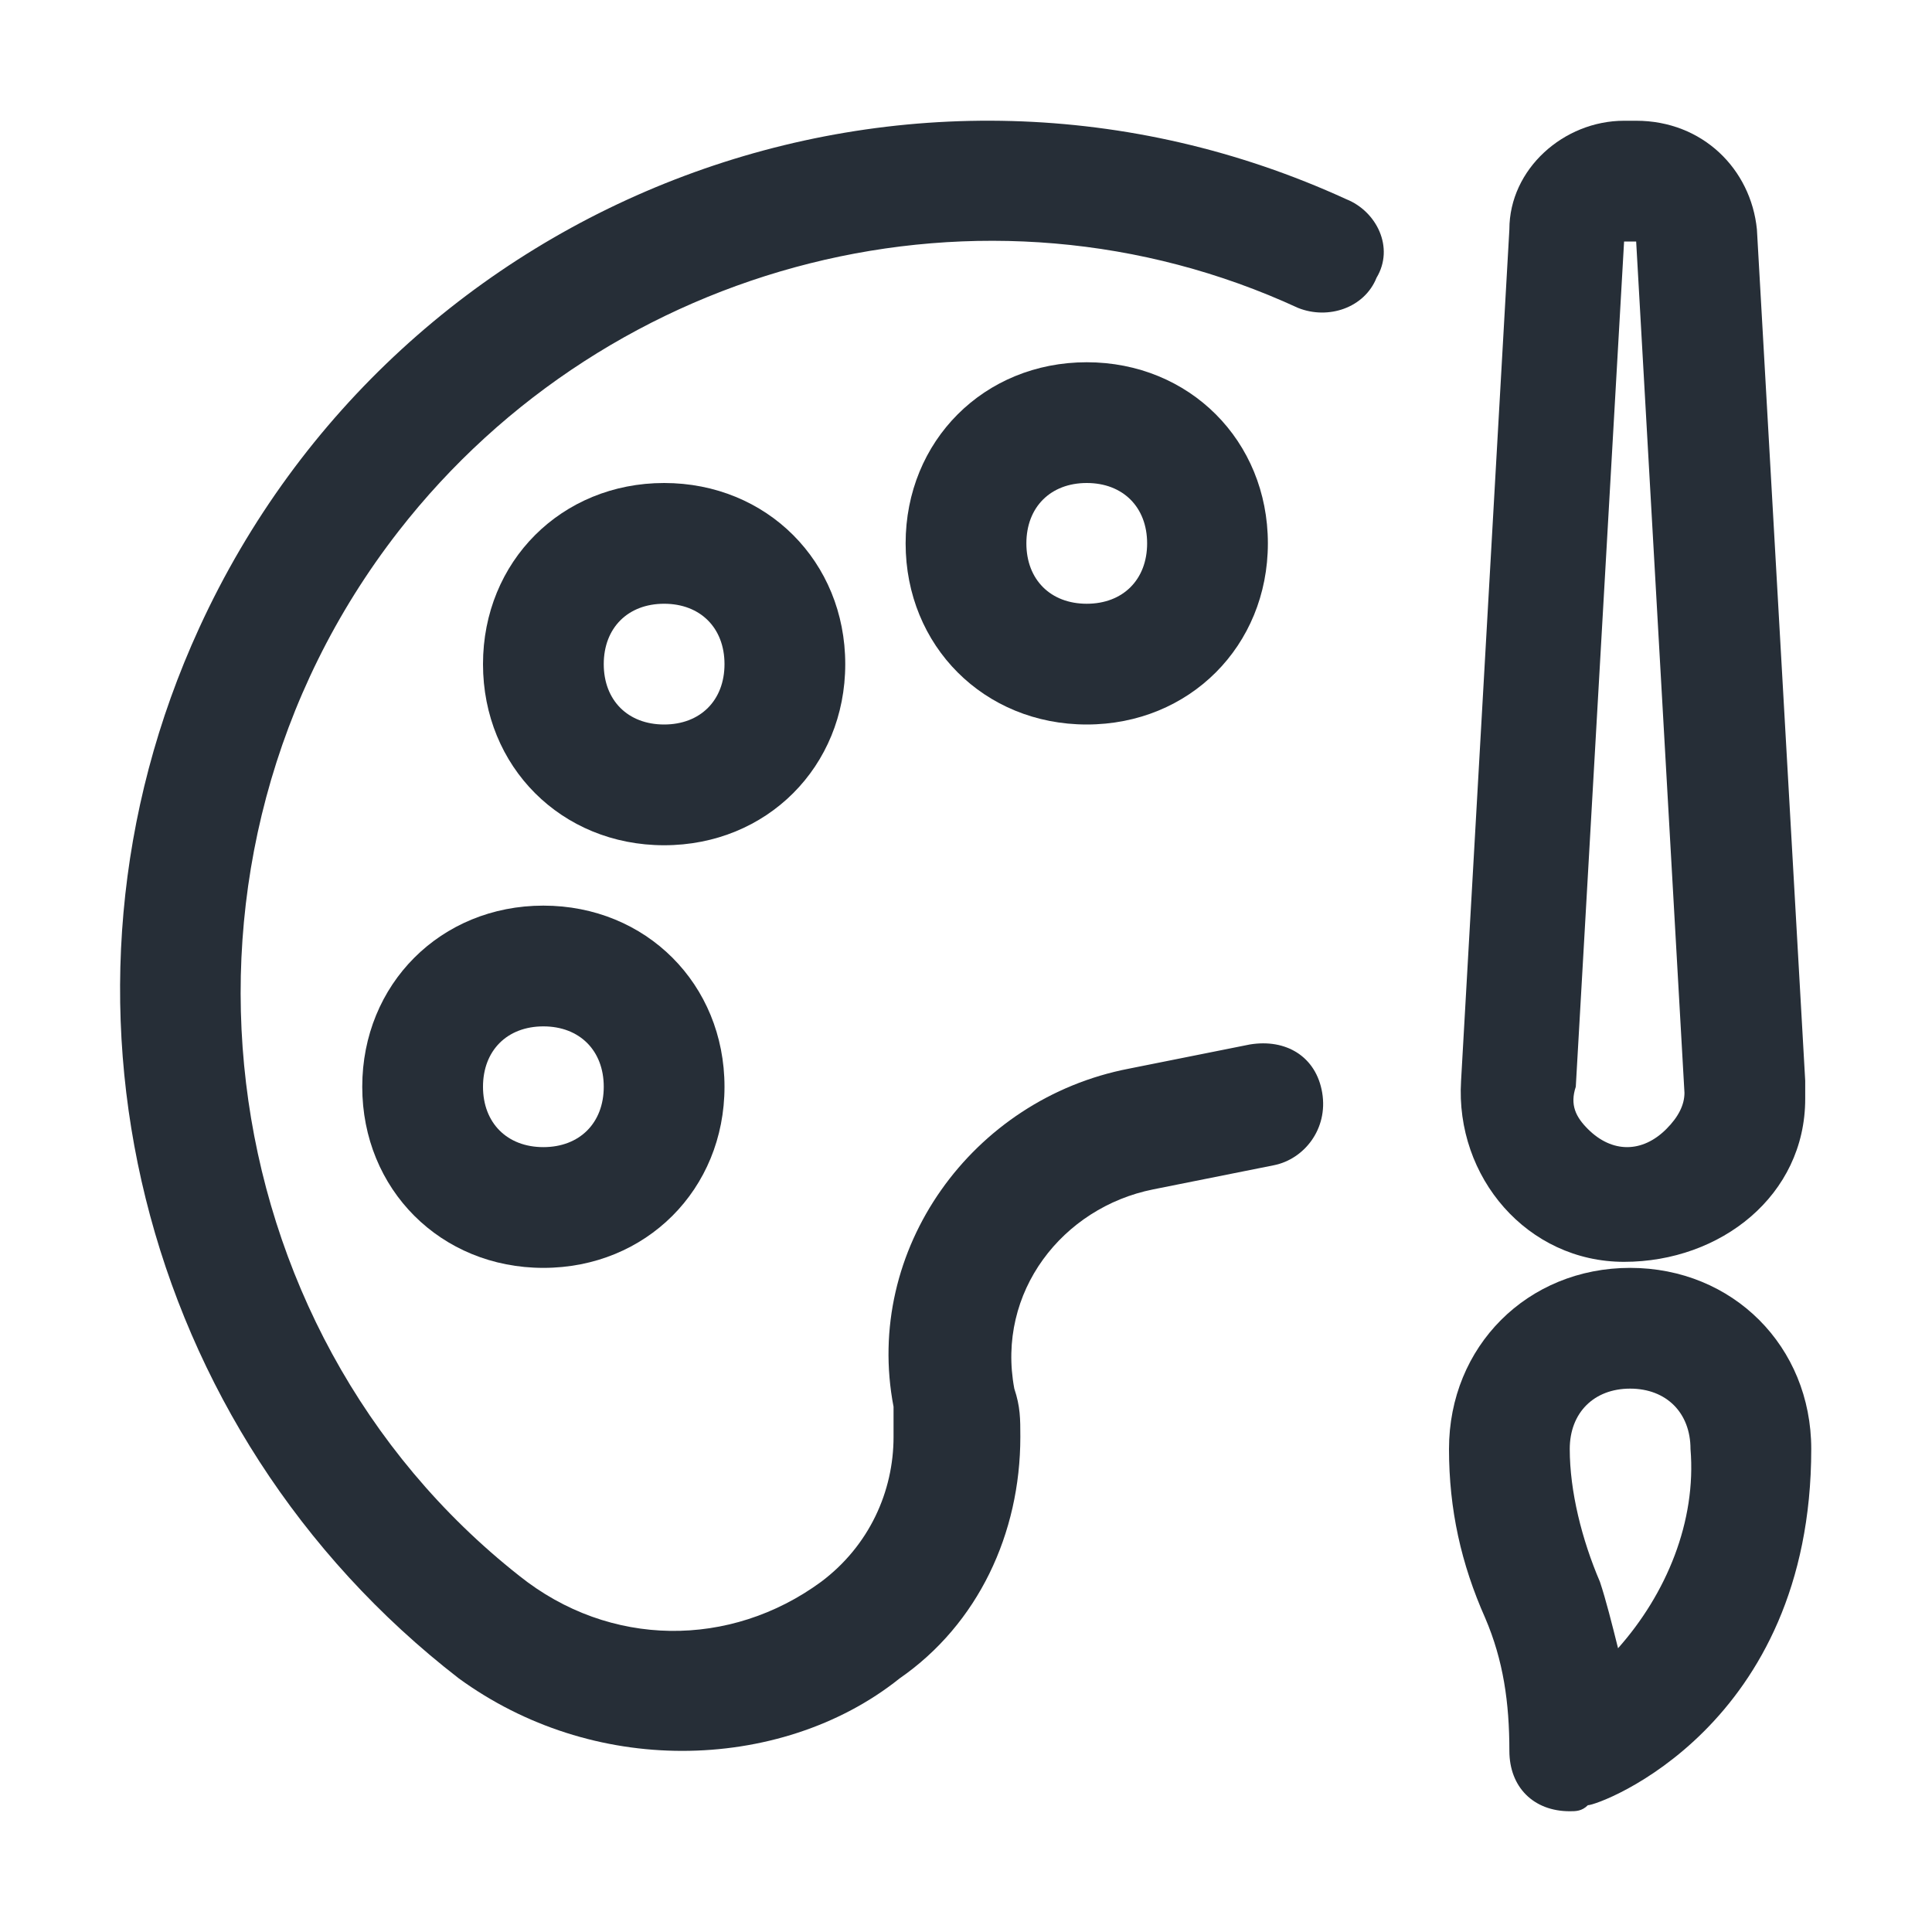
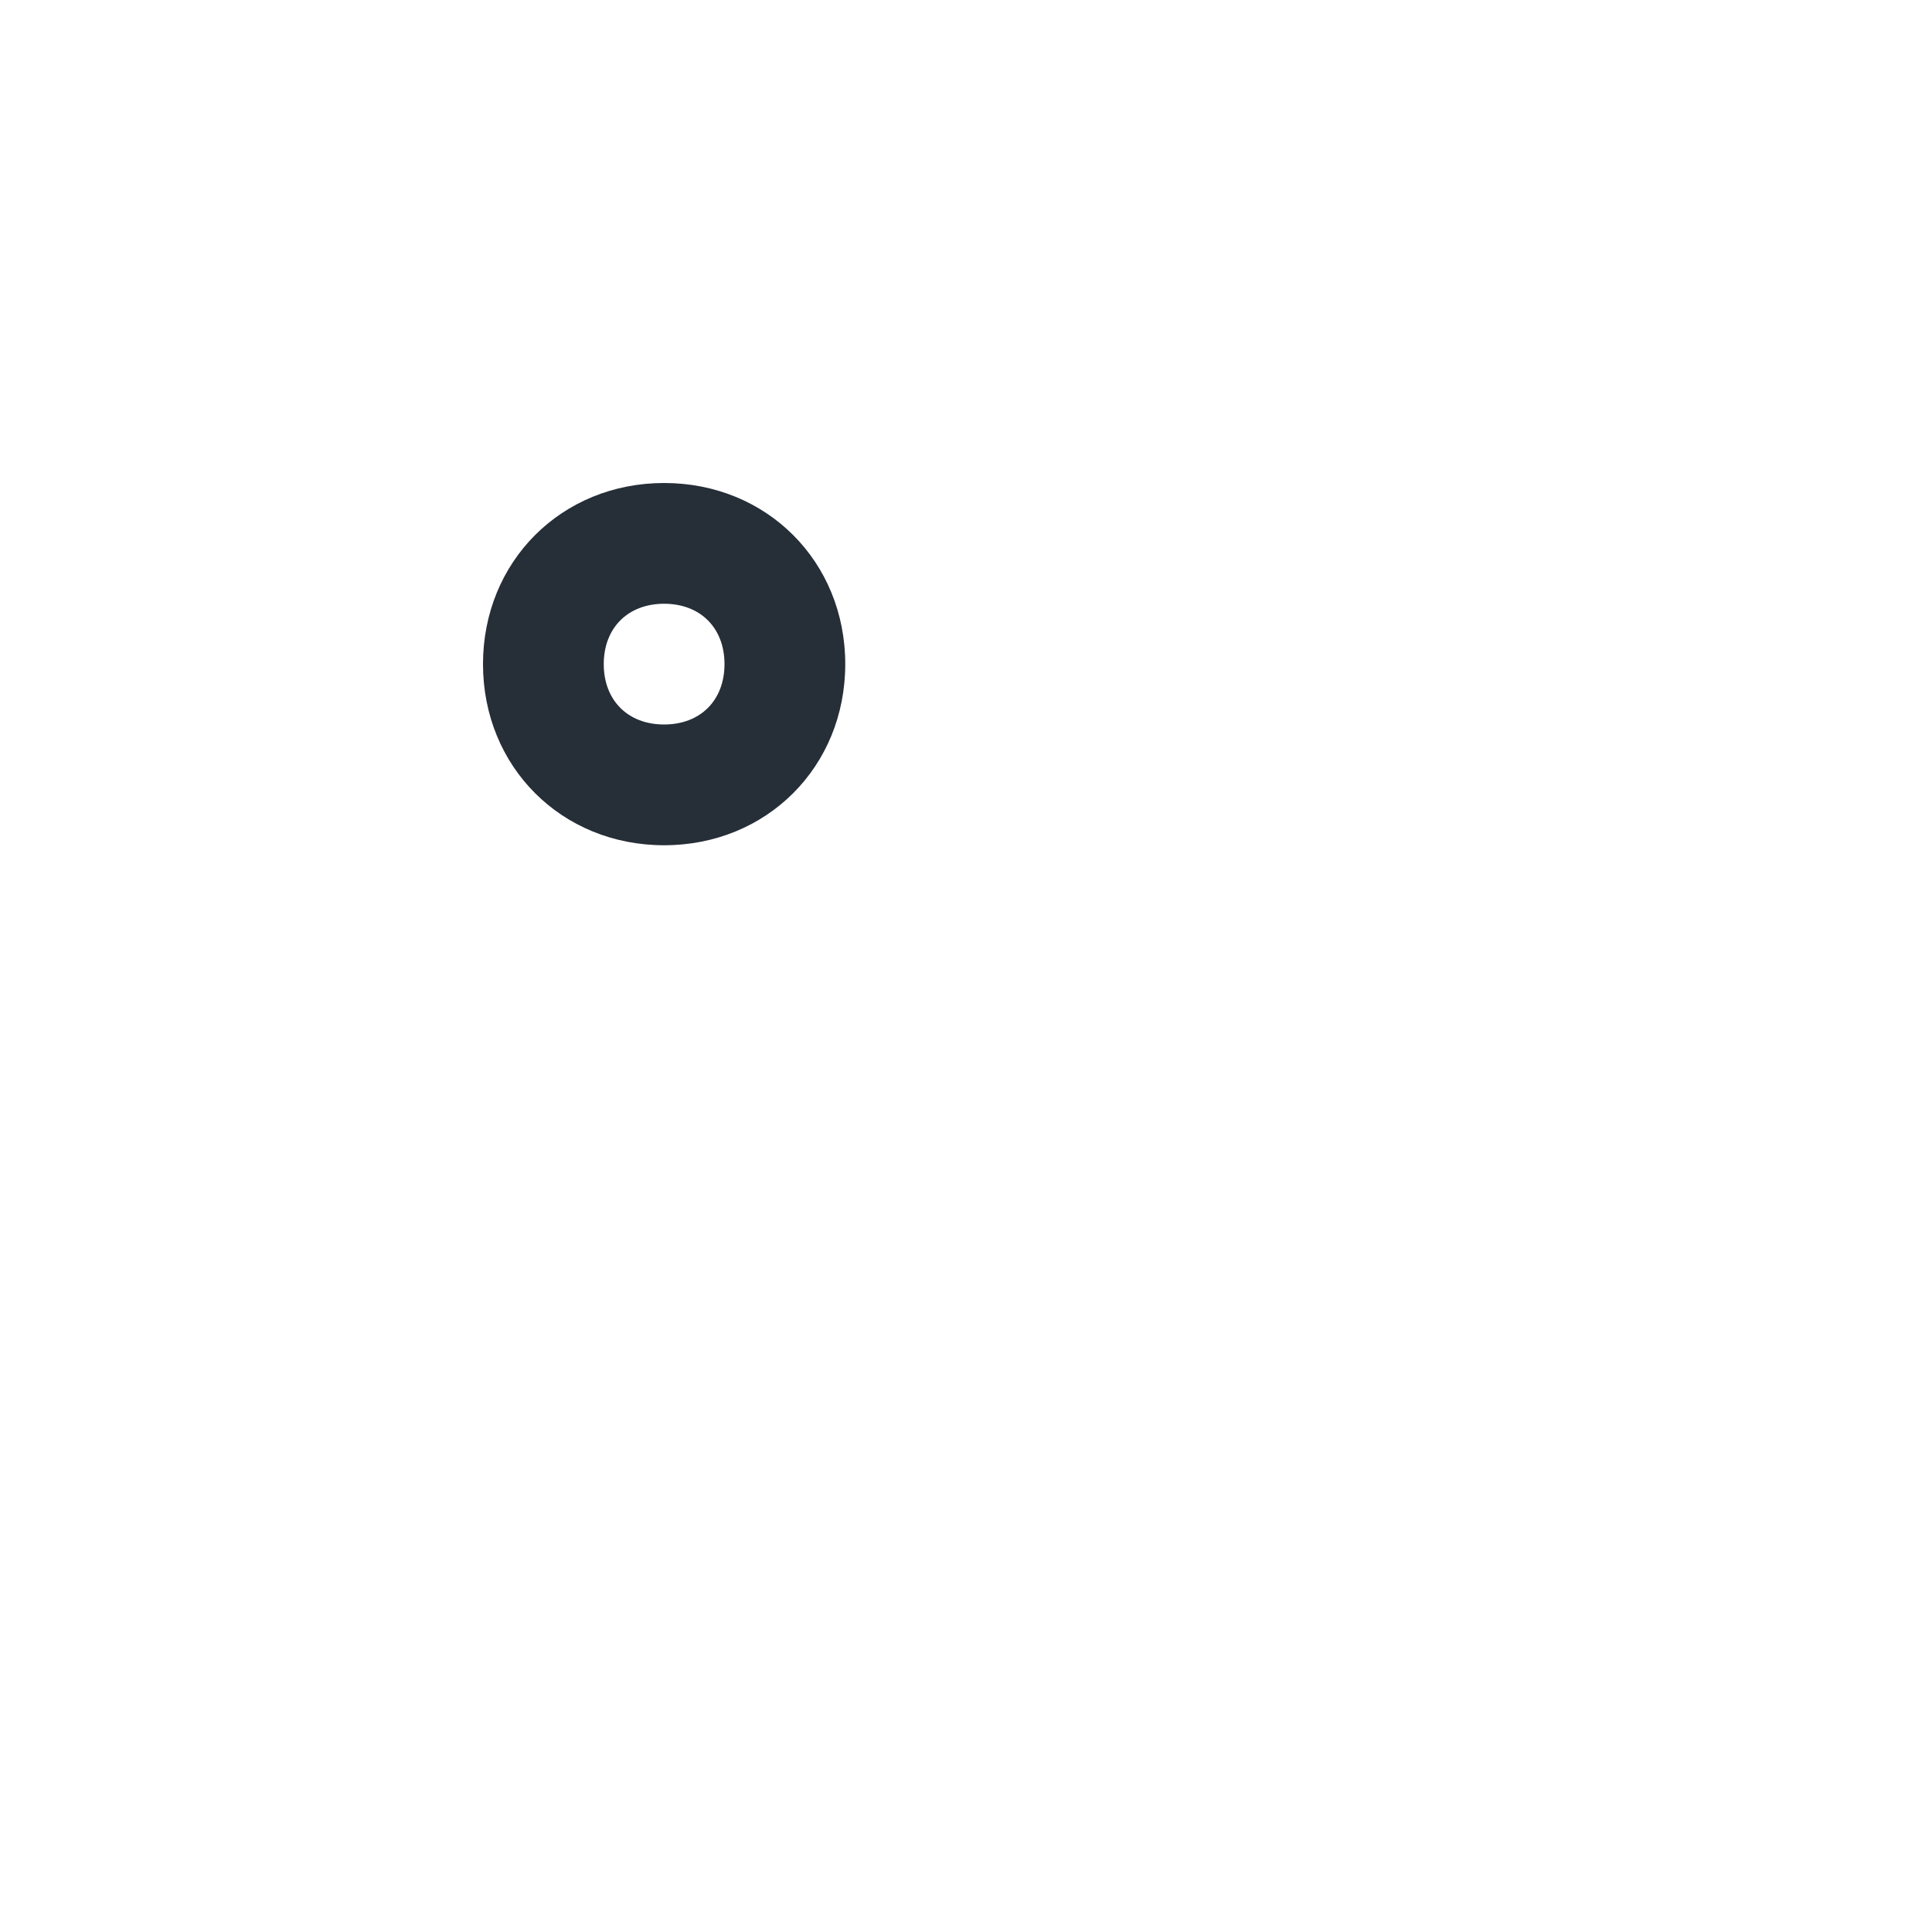
<svg xmlns="http://www.w3.org/2000/svg" version="1.1" id="Слой_1" x="0px" y="0px" viewBox="0 0 32 32" style="enable-background:new 0 0 32 32;" xml:space="preserve">
  <style type="text/css"> .st0{fill:#262E37;} </style>
  <g id="Art_Shop">
-     <path class="st0" d="M22.3,3.3C15.1,0,6.6,3.2,3.3,10.4c-2.8,6.1-1,13.3,4.3,17.4C8.7,28.6,10,29,11.3,29c1.3,0,2.6-0.4,3.6-1.2 c1.3-0.9,2-2.4,2-4c0-0.3,0-0.5-0.1-0.8c-0.3-1.6,0.8-3,2.3-3.3l2-0.4c0.5-0.1,0.9-0.6,0.8-1.2s-0.6-0.9-1.2-0.8l-2,0.4 c-2.6,0.5-4.4,3-3.9,5.6c0,0.2,0,0.3,0,0.5c0,0.9-0.4,1.8-1.2,2.4c-1.5,1.1-3.5,1.1-5-0.1C3.4,22,2.4,14.2,6.6,8.8 c3.5-4.5,9.7-6.1,14.9-3.7c0.5,0.2,1.1,0,1.3-0.5C23.1,4.1,22.8,3.5,22.3,3.3z" />
-     <path class="st0" d="M6,18c0,1.7,1.3,3,3,3s3-1.3,3-3s-1.3-3-3-3S6,16.3,6,18z M10,18c0,0.6-0.4,1-1,1s-1-0.4-1-1s0.4-1,1-1 S10,17.4,10,18z" />
    <path class="st0" d="M14,11c0-1.7-1.3-3-3-3s-3,1.3-3,3s1.3,3,3,3S14,12.7,14,11z M11,12c-0.6,0-1-0.4-1-1s0.4-1,1-1s1,0.4,1,1 S11.6,12,11,12z" />
-     <path class="st0" d="M15,9c0,1.7,1.3,3,3,3s3-1.3,3-3s-1.3-3-3-3S15,7.3,15,9z M19,9c0,0.6-0.4,1-1,1s-1-0.4-1-1s0.4-1,1-1 S19,8.4,19,9z" />
-     <path class="st0" d="M29.9,17.9L29.1,3.8c-0.1-1-0.9-1.8-2-1.8h-0.2c-1,0-1.9,0.8-1.9,1.8l-0.8,14.1c-0.1,1.6,1.1,3,2.7,3 s3-1.1,3-2.7C29.9,18.2,29.9,18.1,29.9,17.9L29.9,17.9z M27.6,18.7c-0.4,0.4-0.9,0.4-1.3,0c0,0,0,0,0,0c-0.2-0.2-0.3-0.4-0.2-0.7 L26.9,4l0.2,0l0.8,14.1C27.9,18.3,27.8,18.5,27.6,18.7z" />
-     <path class="st0" d="M27,21c-1.7,0-3,1.3-3,3c0,1,0.2,1.9,0.6,2.8c0.3,0.7,0.4,1.4,0.4,2.2c0,0.6,0.4,1,1,1c0.1,0,0.2,0,0.3-0.1 c0.2,0,3.7-1.3,3.7-5.9C30,22.3,28.7,21,27,21z M26.8,27.3c-0.1-0.4-0.2-0.8-0.3-1.1C26.2,25.5,26,24.7,26,24c0-0.6,0.4-1,1-1 s1,0.4,1,1C28.1,25.2,27.6,26.4,26.8,27.3z" />
  </g>
</svg>